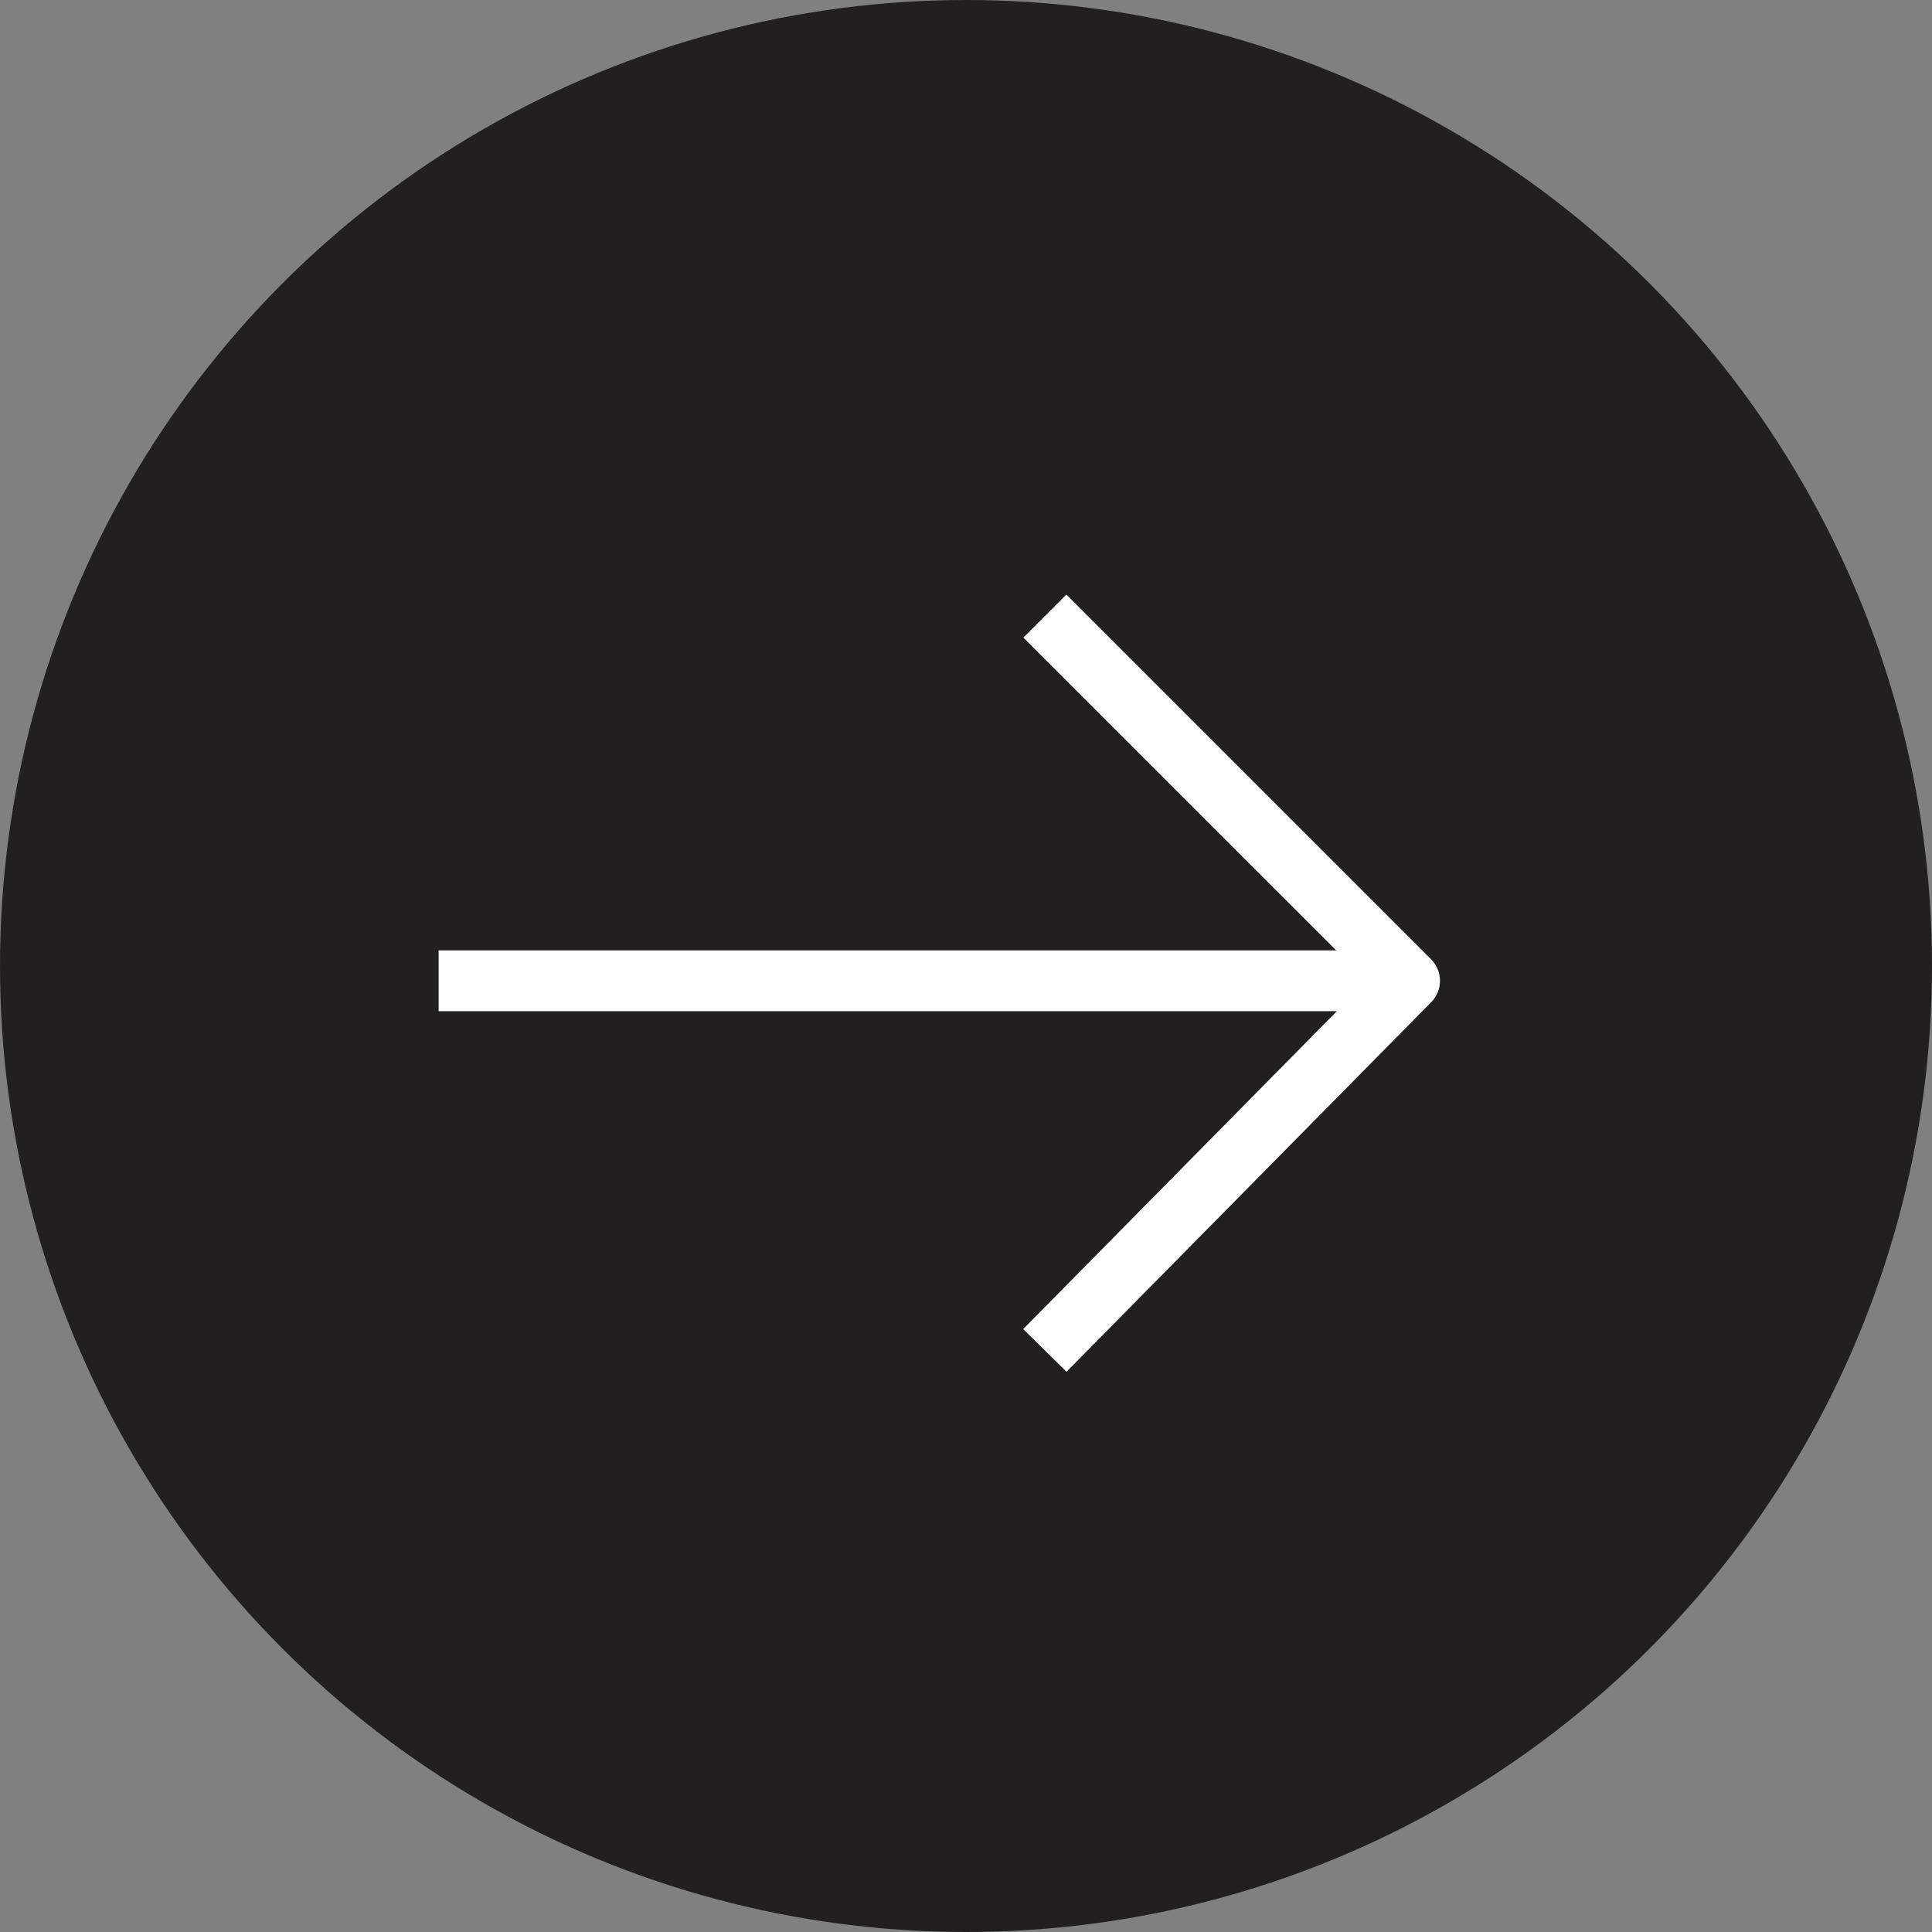
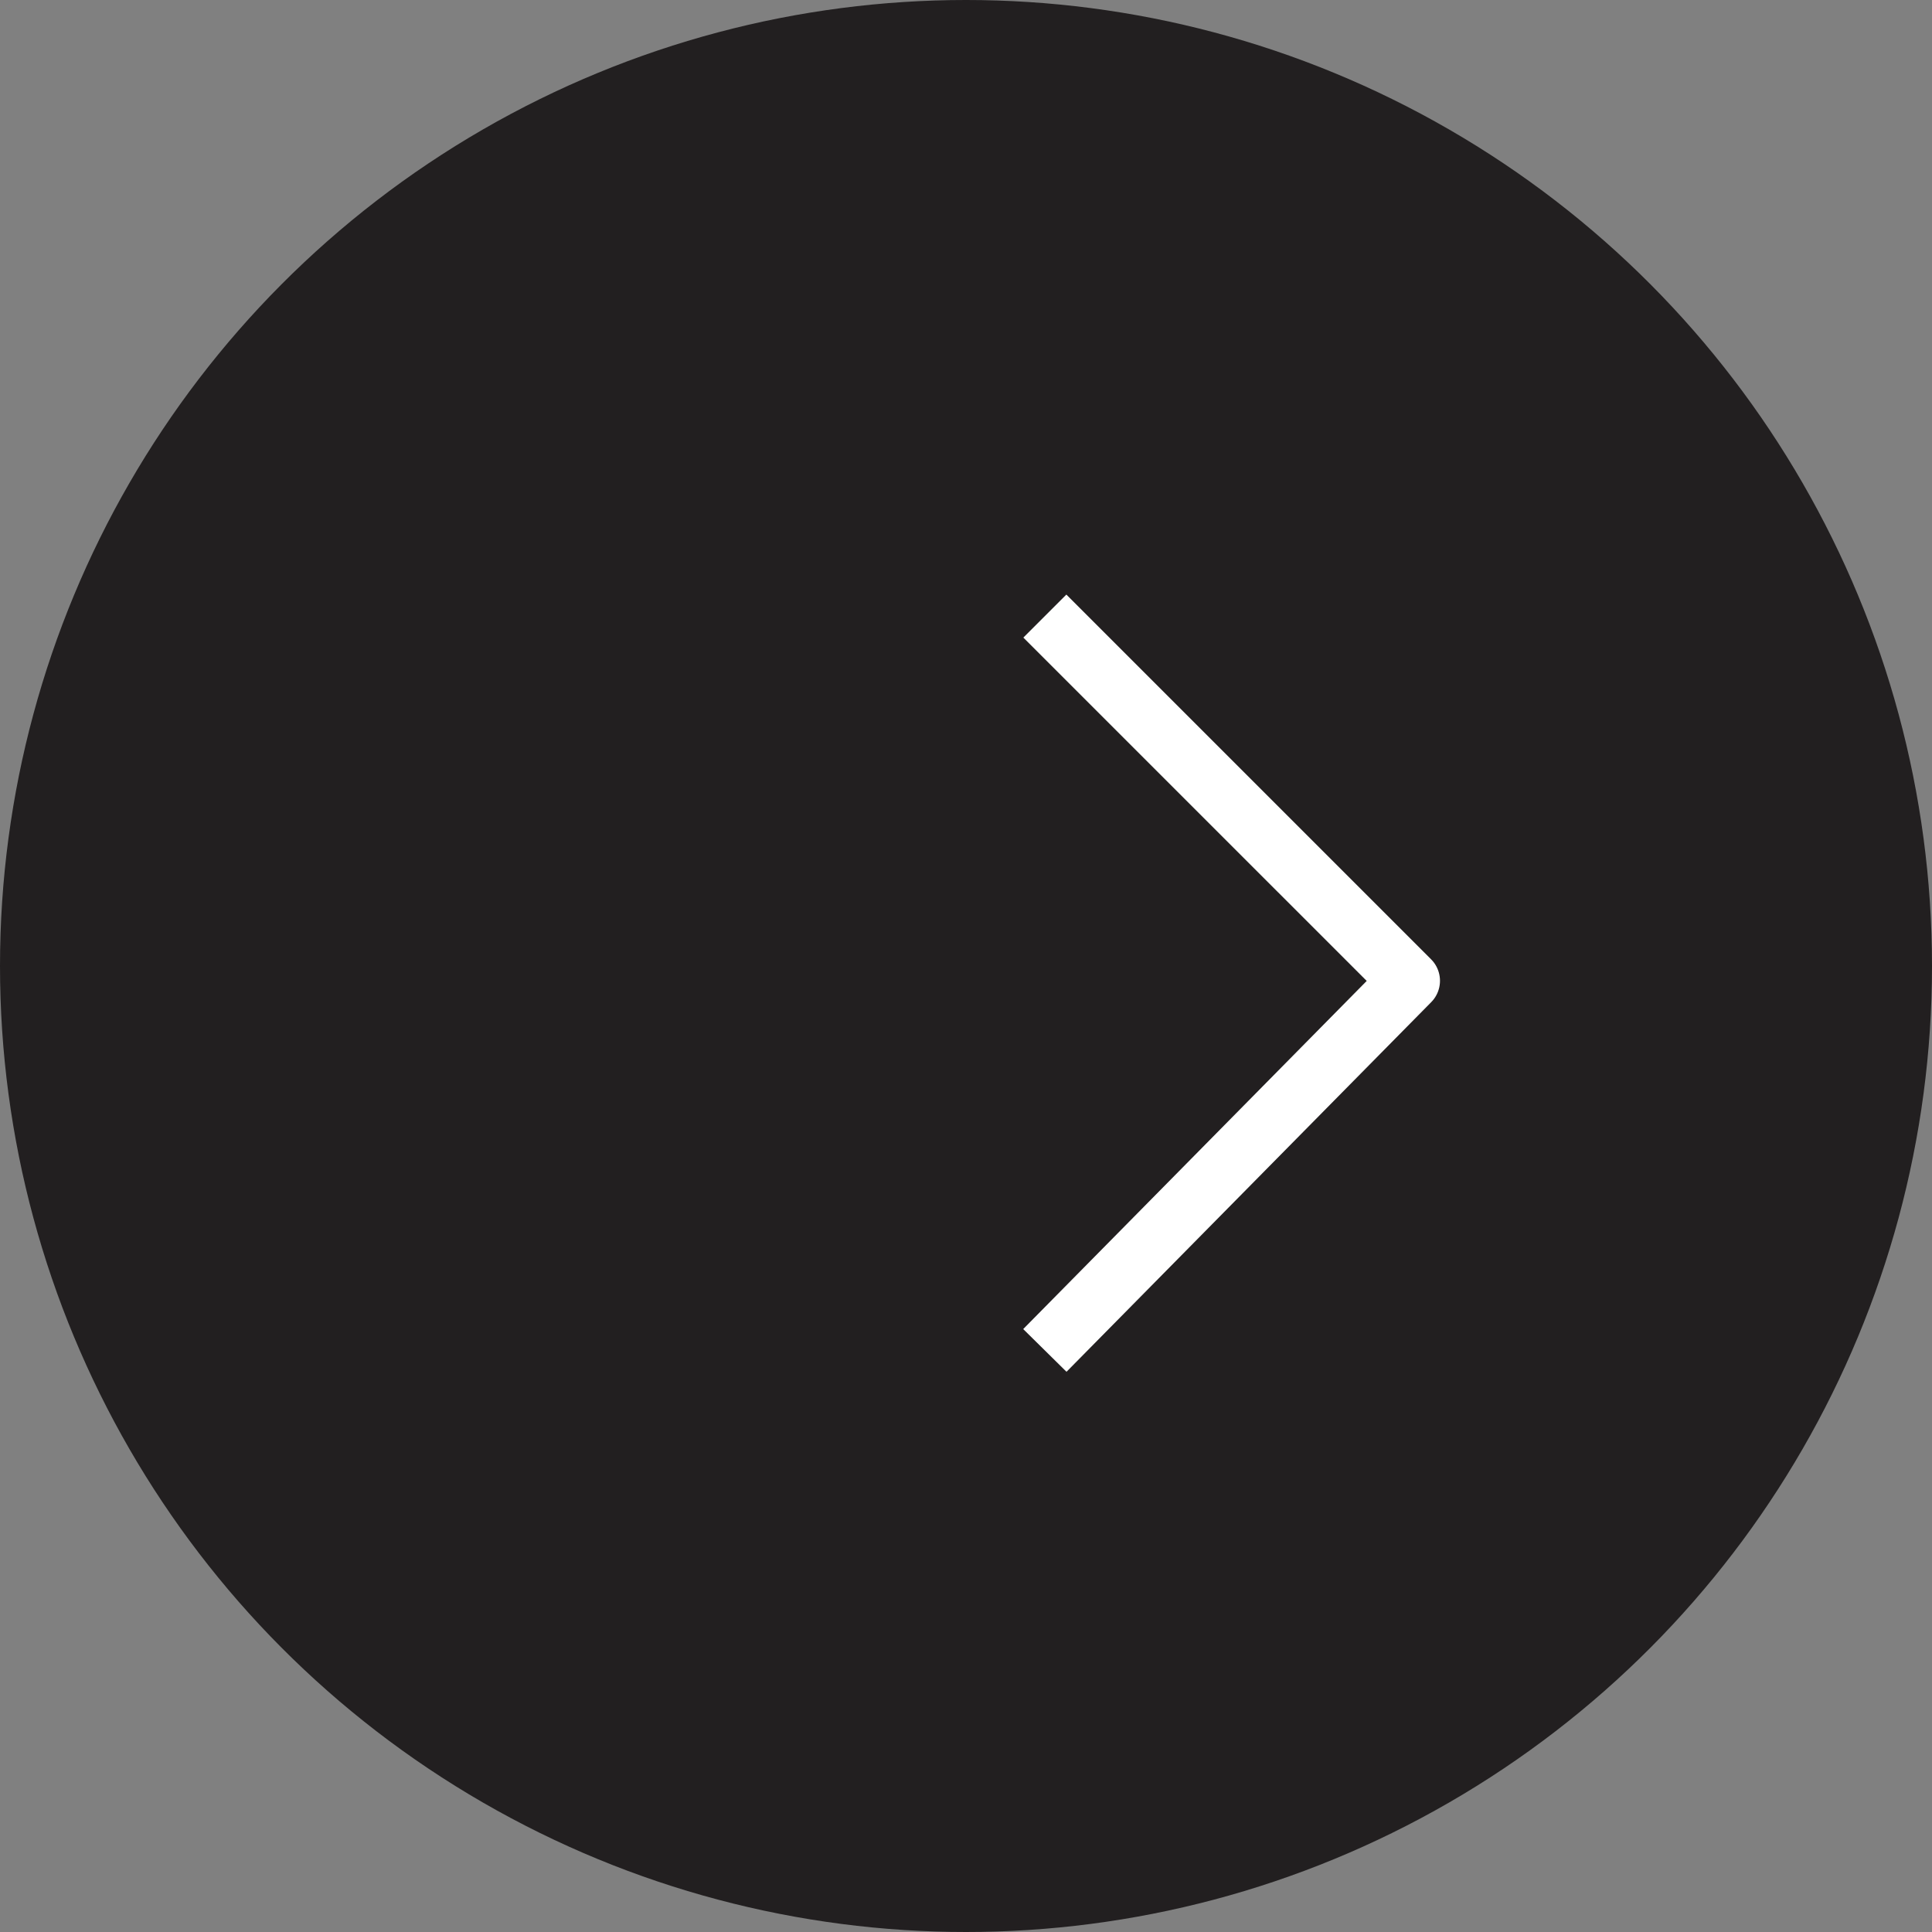
<svg xmlns="http://www.w3.org/2000/svg" version="1.1" id="Calque_1" x="0px" y="0px" viewBox="0 0 39.2 39.2" style="enable-background:new 0 0 39.2 39.2;" xml:space="preserve">
  <rect x="0" y="0" width="39.2" height="39.2" fill="#808080" stroke="none" />
  <style type="text/css">
	.st0{fill:#221F20;}
	.st1{fill:none;stroke:#FFFFFF;stroke-width:1.234;stroke-linejoin:round;stroke-miterlimit:10;}
</style>
  <circle class="st0" cx="19.6" cy="19.6" r="19.6" />
  <polyline class="st1" points="21.2,12.5 28.6,19.9 21.2,27.4 " />
-   <line class="st1" x1="8.9" y1="19.9" x2="28.6" y2="19.9" />
</svg>